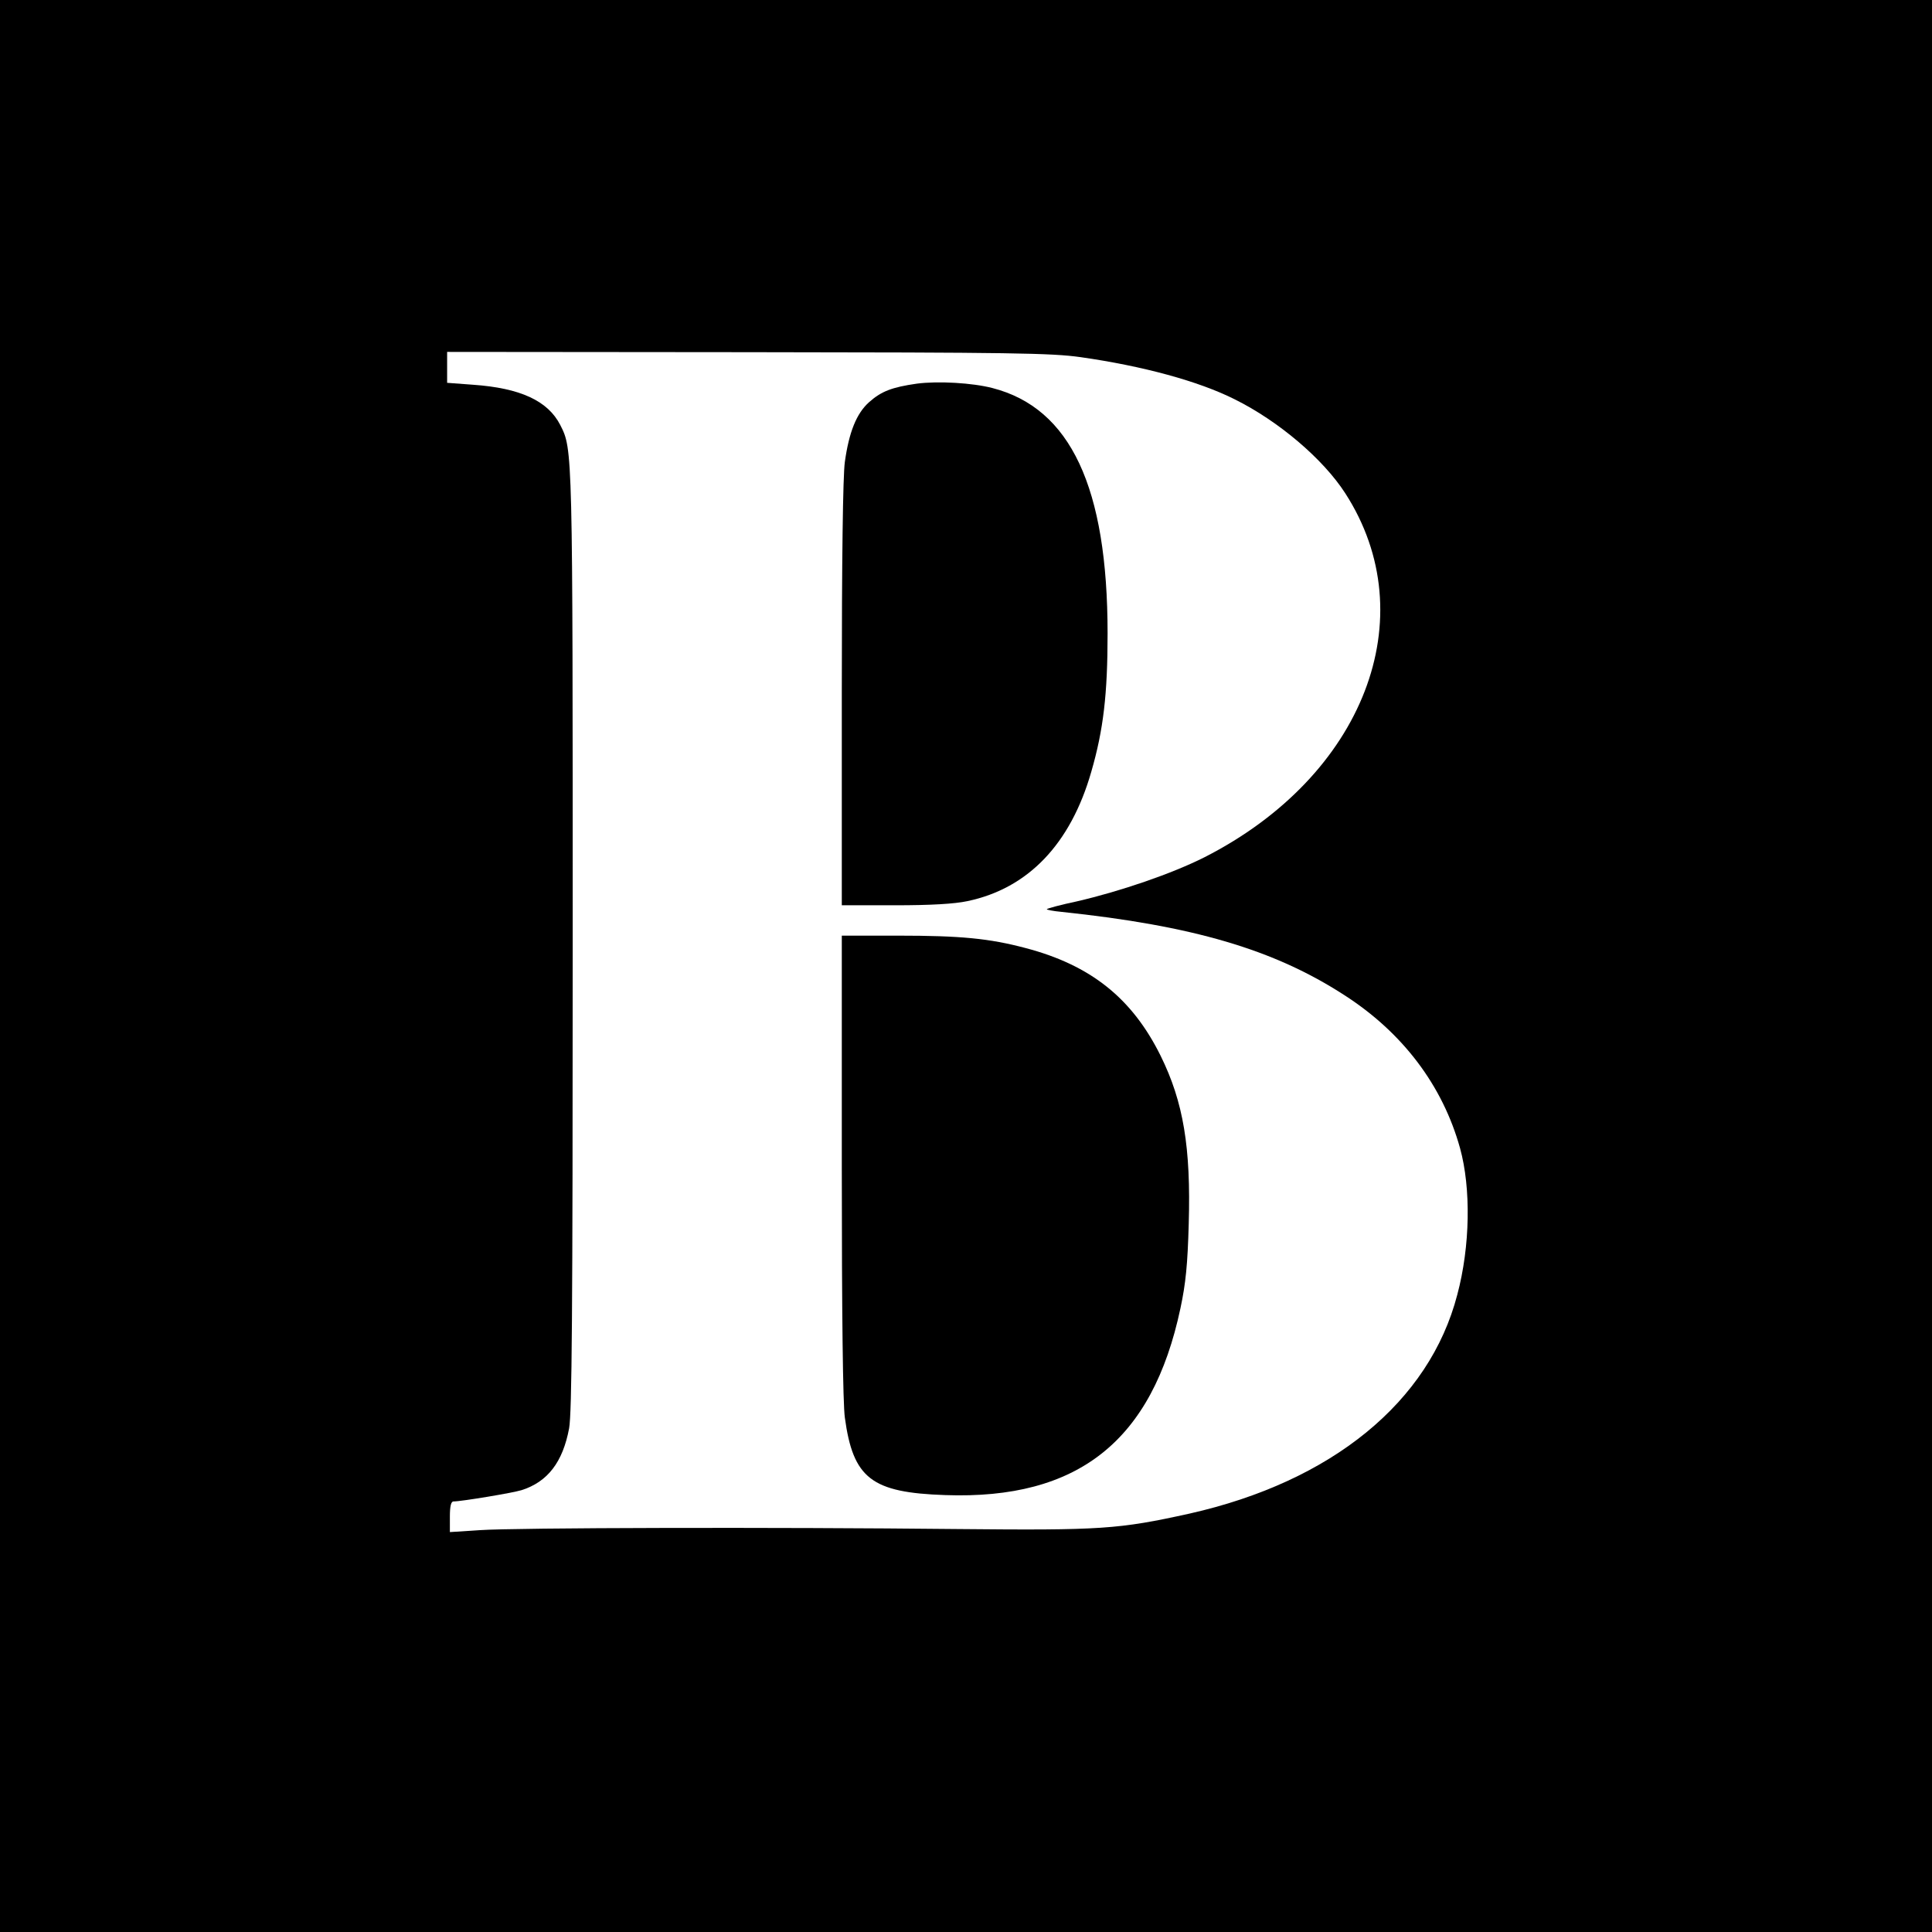
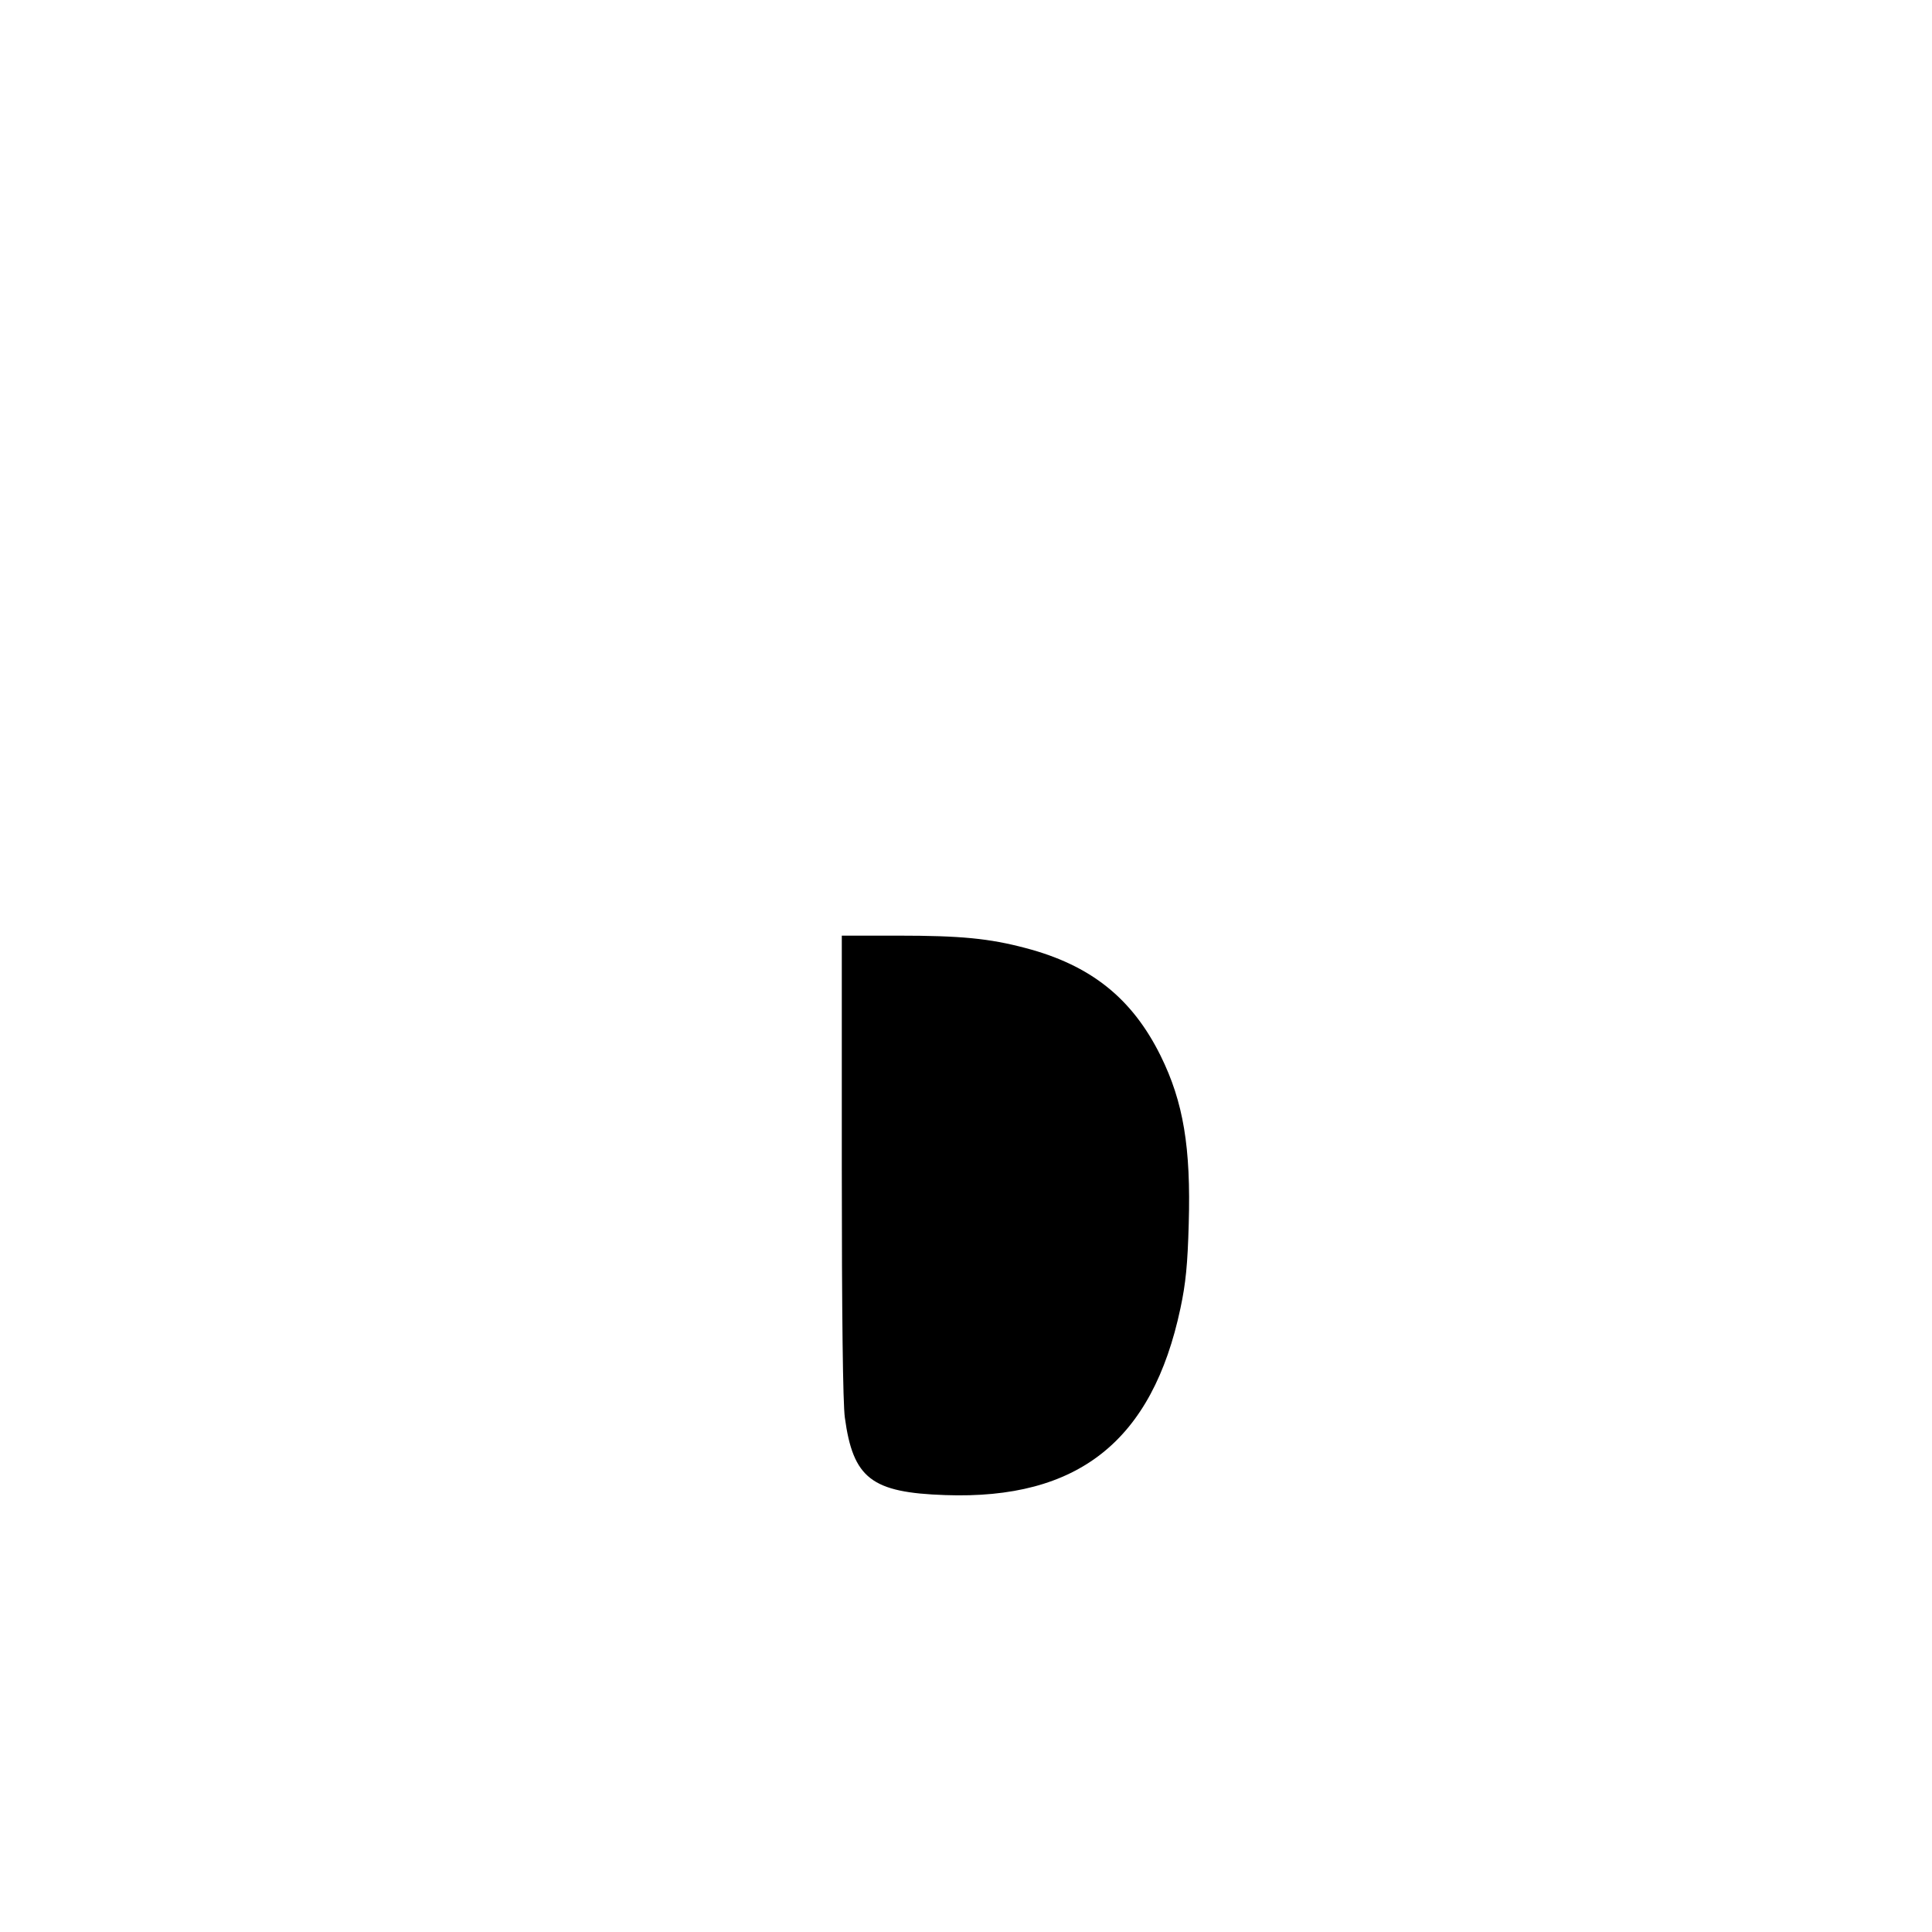
<svg xmlns="http://www.w3.org/2000/svg" version="1.0" width="700pt" height="700pt" viewBox="0 0 700 700" preserveAspectRatio="xMidYMid meet">
  <g transform="translate(0,700) scale(0.1,-0.1)" fill="#000000" stroke="none">
-     <path d="M0 3500 l0 -3500 3500 0 3500 0 0 3500 0 3500 -3500 0 -3500 0 0 -3500z m3915 2206 c225 -32 428 -87 559 -153 159 -79 320 -216 400 -340 290 -449 68 -1025 -510 -1319 -117 -59 -303 -123 -463 -160 -57 -12 -105 -25 -108 -28 -3 -2 22 -7 54 -10 475 -50 768 -136 1023 -301 212 -136 357 -328 420 -555 40 -145 37 -355 -10 -531 -101 -389 -455 -677 -970 -793 -258 -57 -321 -61 -840 -56 -658 7 -1603 5 -1732 -4 l-108 -7 0 56 c0 37 4 55 13 55 29 0 215 31 247 41 94 30 149 101 172 224 10 56 13 401 13 1765 0 1790 0 1781 -45 1870 -45 88 -145 134 -316 146 l-94 7 0 56 0 56 1088 -1 c958 -1 1101 -3 1207 -18z" />
-     <path d="M3322 5610 c-91 -13 -129 -28 -173 -67 -46 -41 -73 -109 -88 -217 -7 -50 -11 -351 -11 -842 l0 -764 193 0 c130 0 215 5 262 15 220 46 374 207 449 469 44 152 59 281 59 501 0 529 -134 816 -417 889 -73 19 -197 26 -274 16z" />
    <path d="M3050 2776 c0 -541 4 -862 11 -912 30 -221 97 -272 364 -281 481 -17 750 196 852 677 19 89 26 158 30 306 8 276 -19 441 -102 609 -103 208 -253 328 -489 390 -132 35 -235 45 -463 45 l-203 0 0 -834z" />
  </g>
</svg>